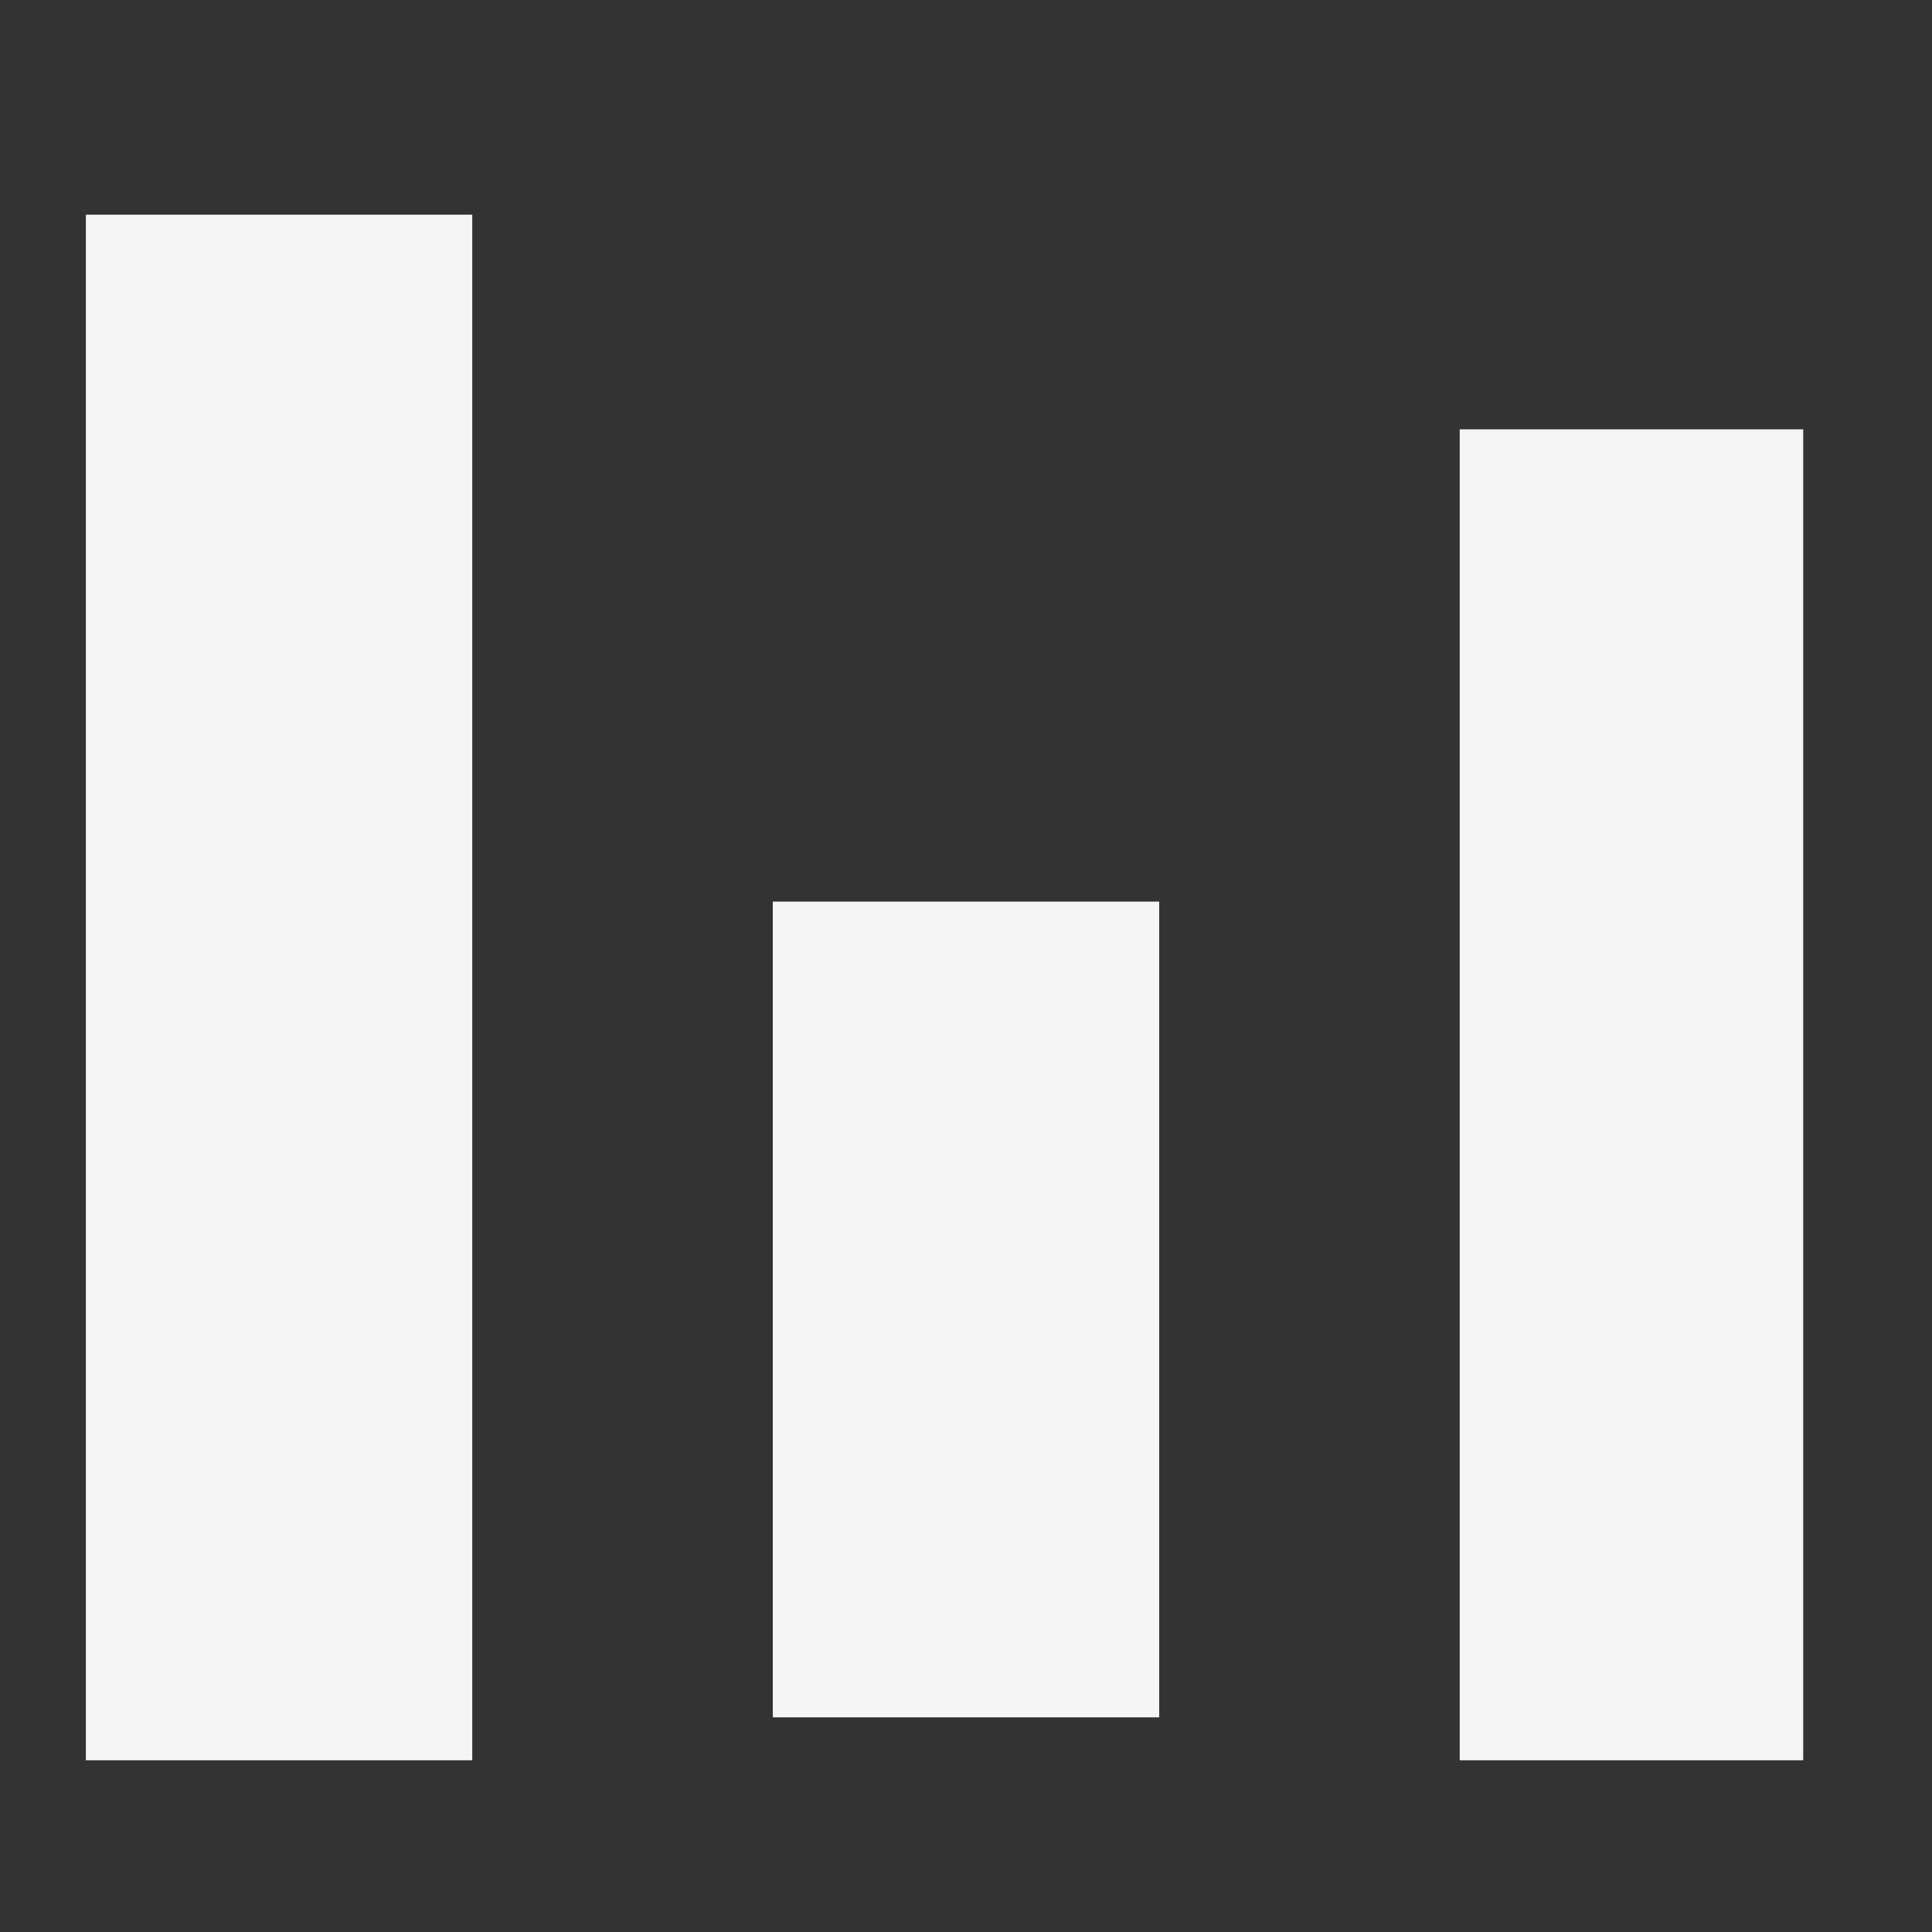
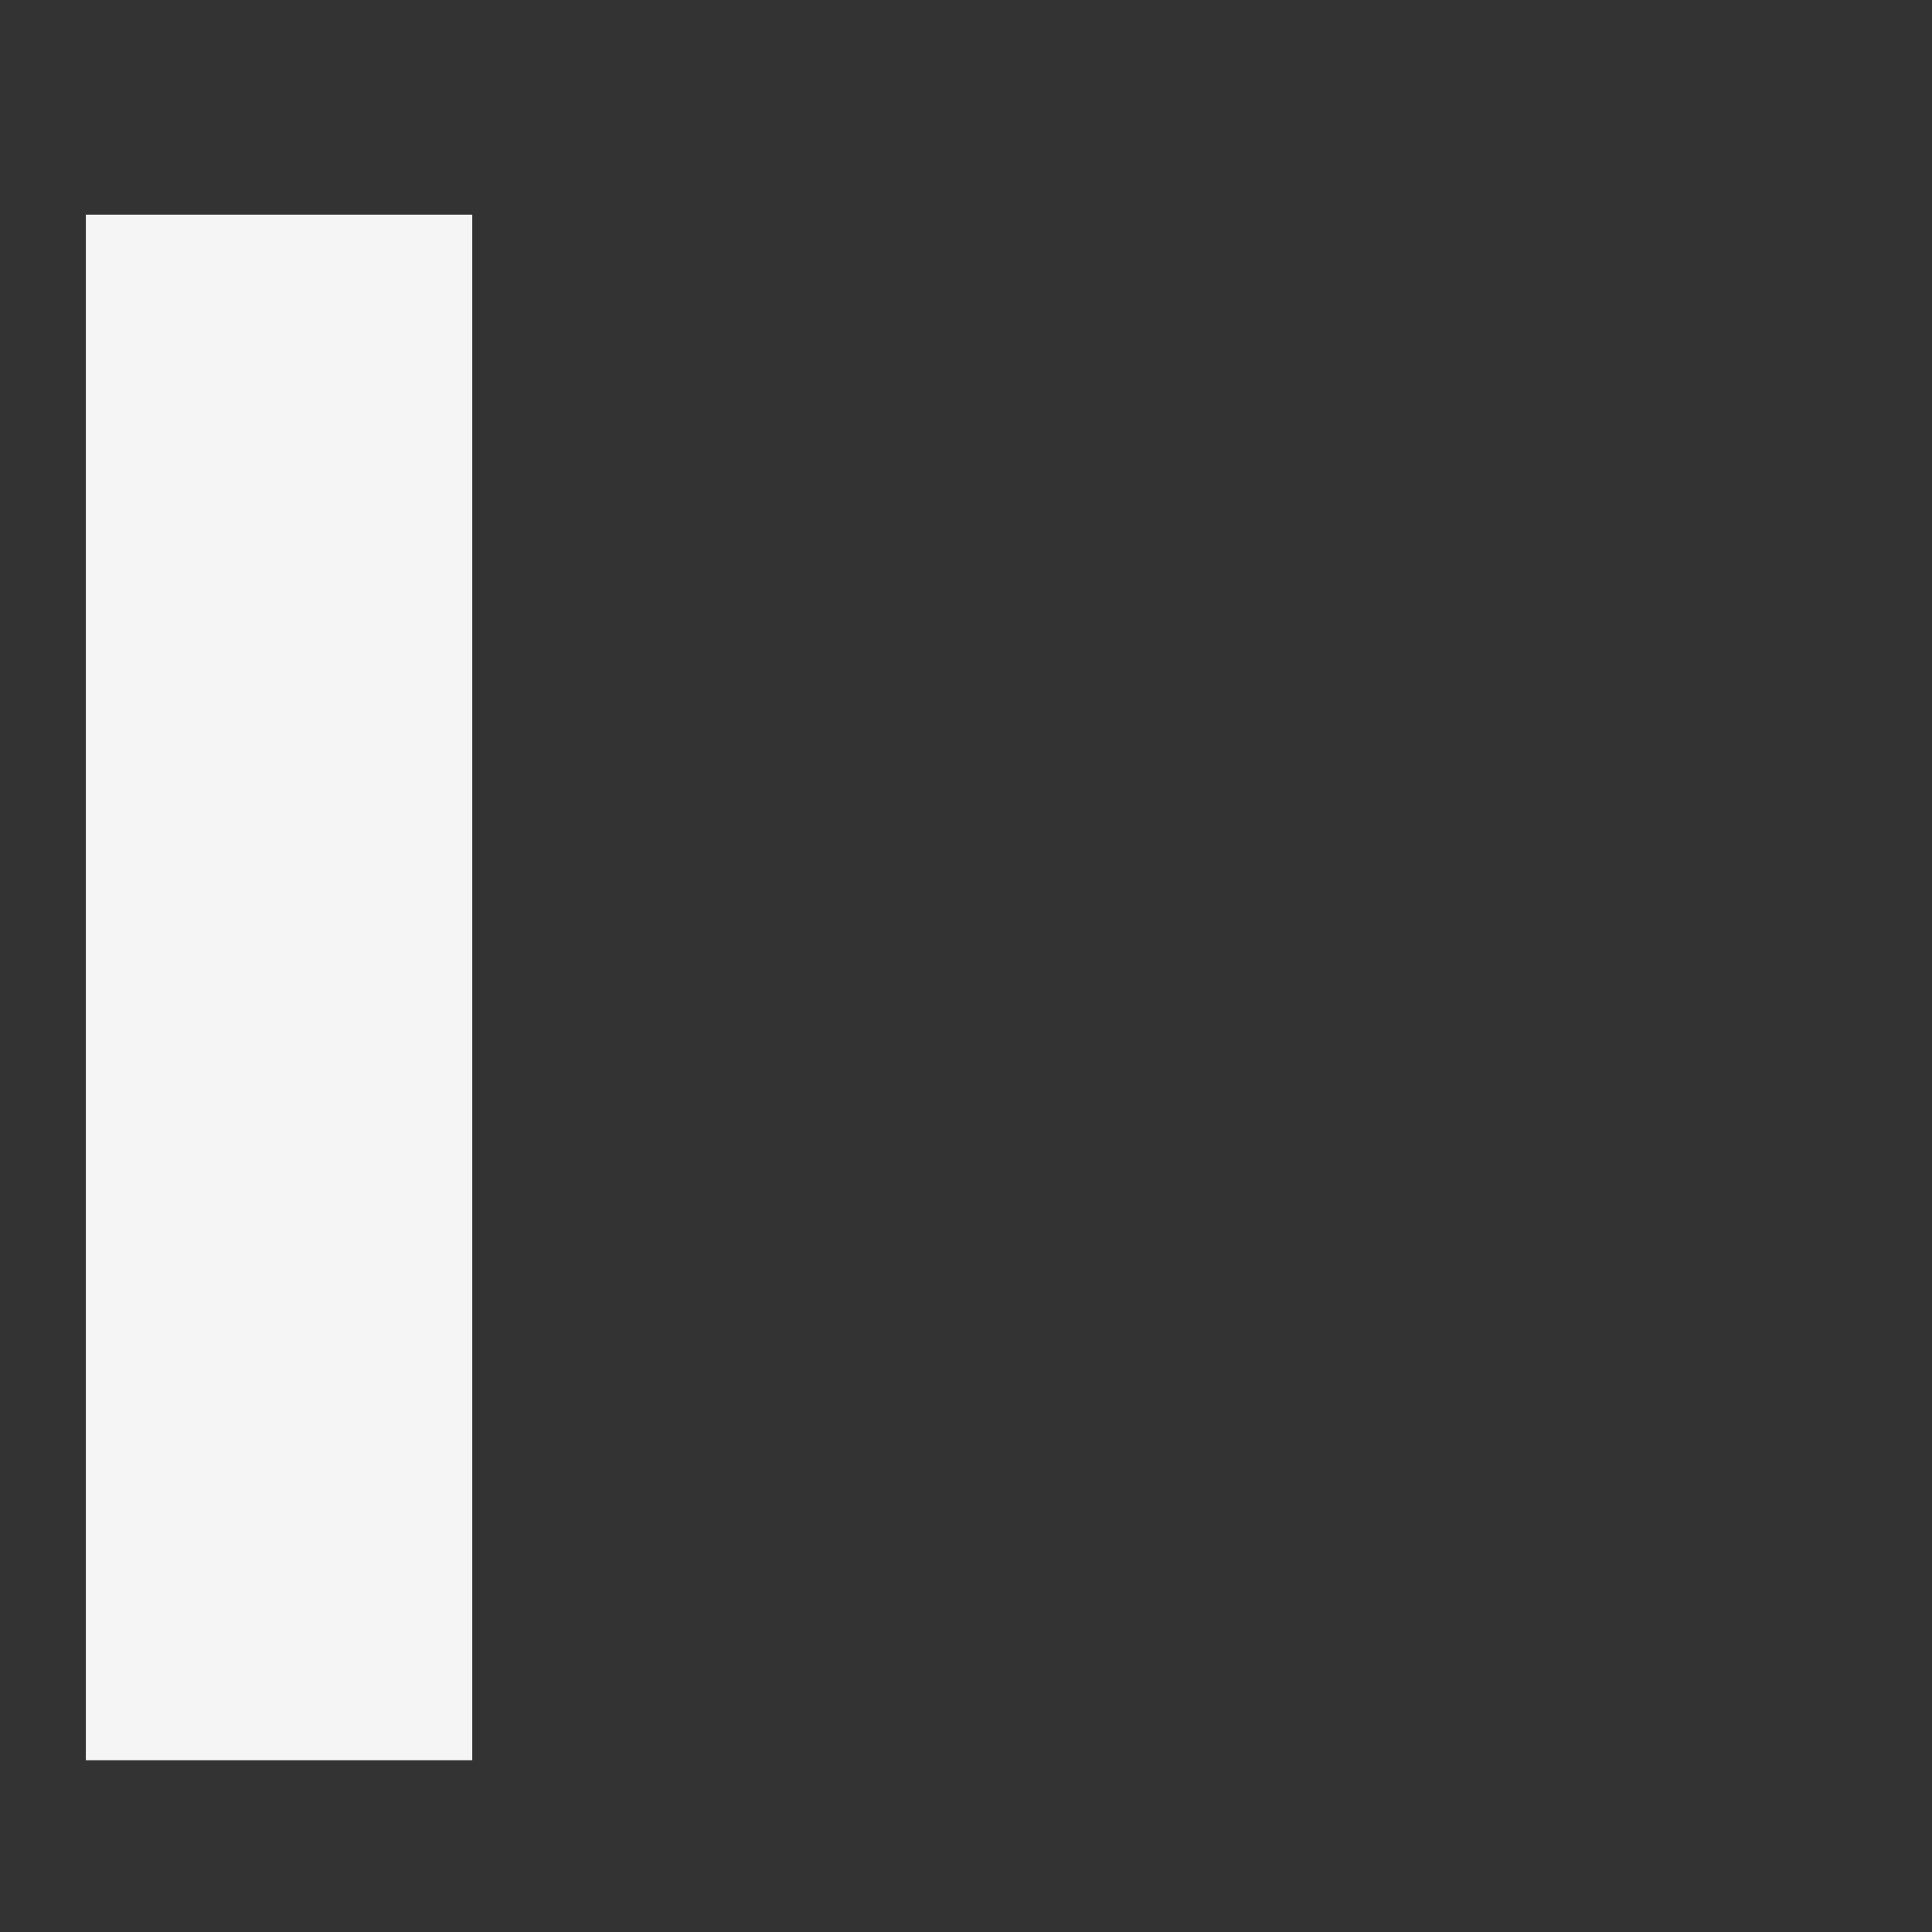
<svg xmlns="http://www.w3.org/2000/svg" version="1.1" x="0px" y="0px" width="45px" height="45px" viewBox="0 0 45 45" enable-background="new 0 0 45 45" xml:space="preserve">
  <rect x="0" y="0" width="45" height="45" fill="#333333" stroke="none" />
  <g id="Layer_1">
    <g>
	</g>
    <g>
-       <rect x="34" y="10" fill="#F5F5F5" width="8" height="31" />
-       <rect x="18" y="21" fill="#F5F5F5" width="9" height="19" />
      <rect x="2" y="5" fill="#F5F5F5" width="9" height="36" />
    </g>
  </g>
  <g id="Layer_2">
</g>
</svg>